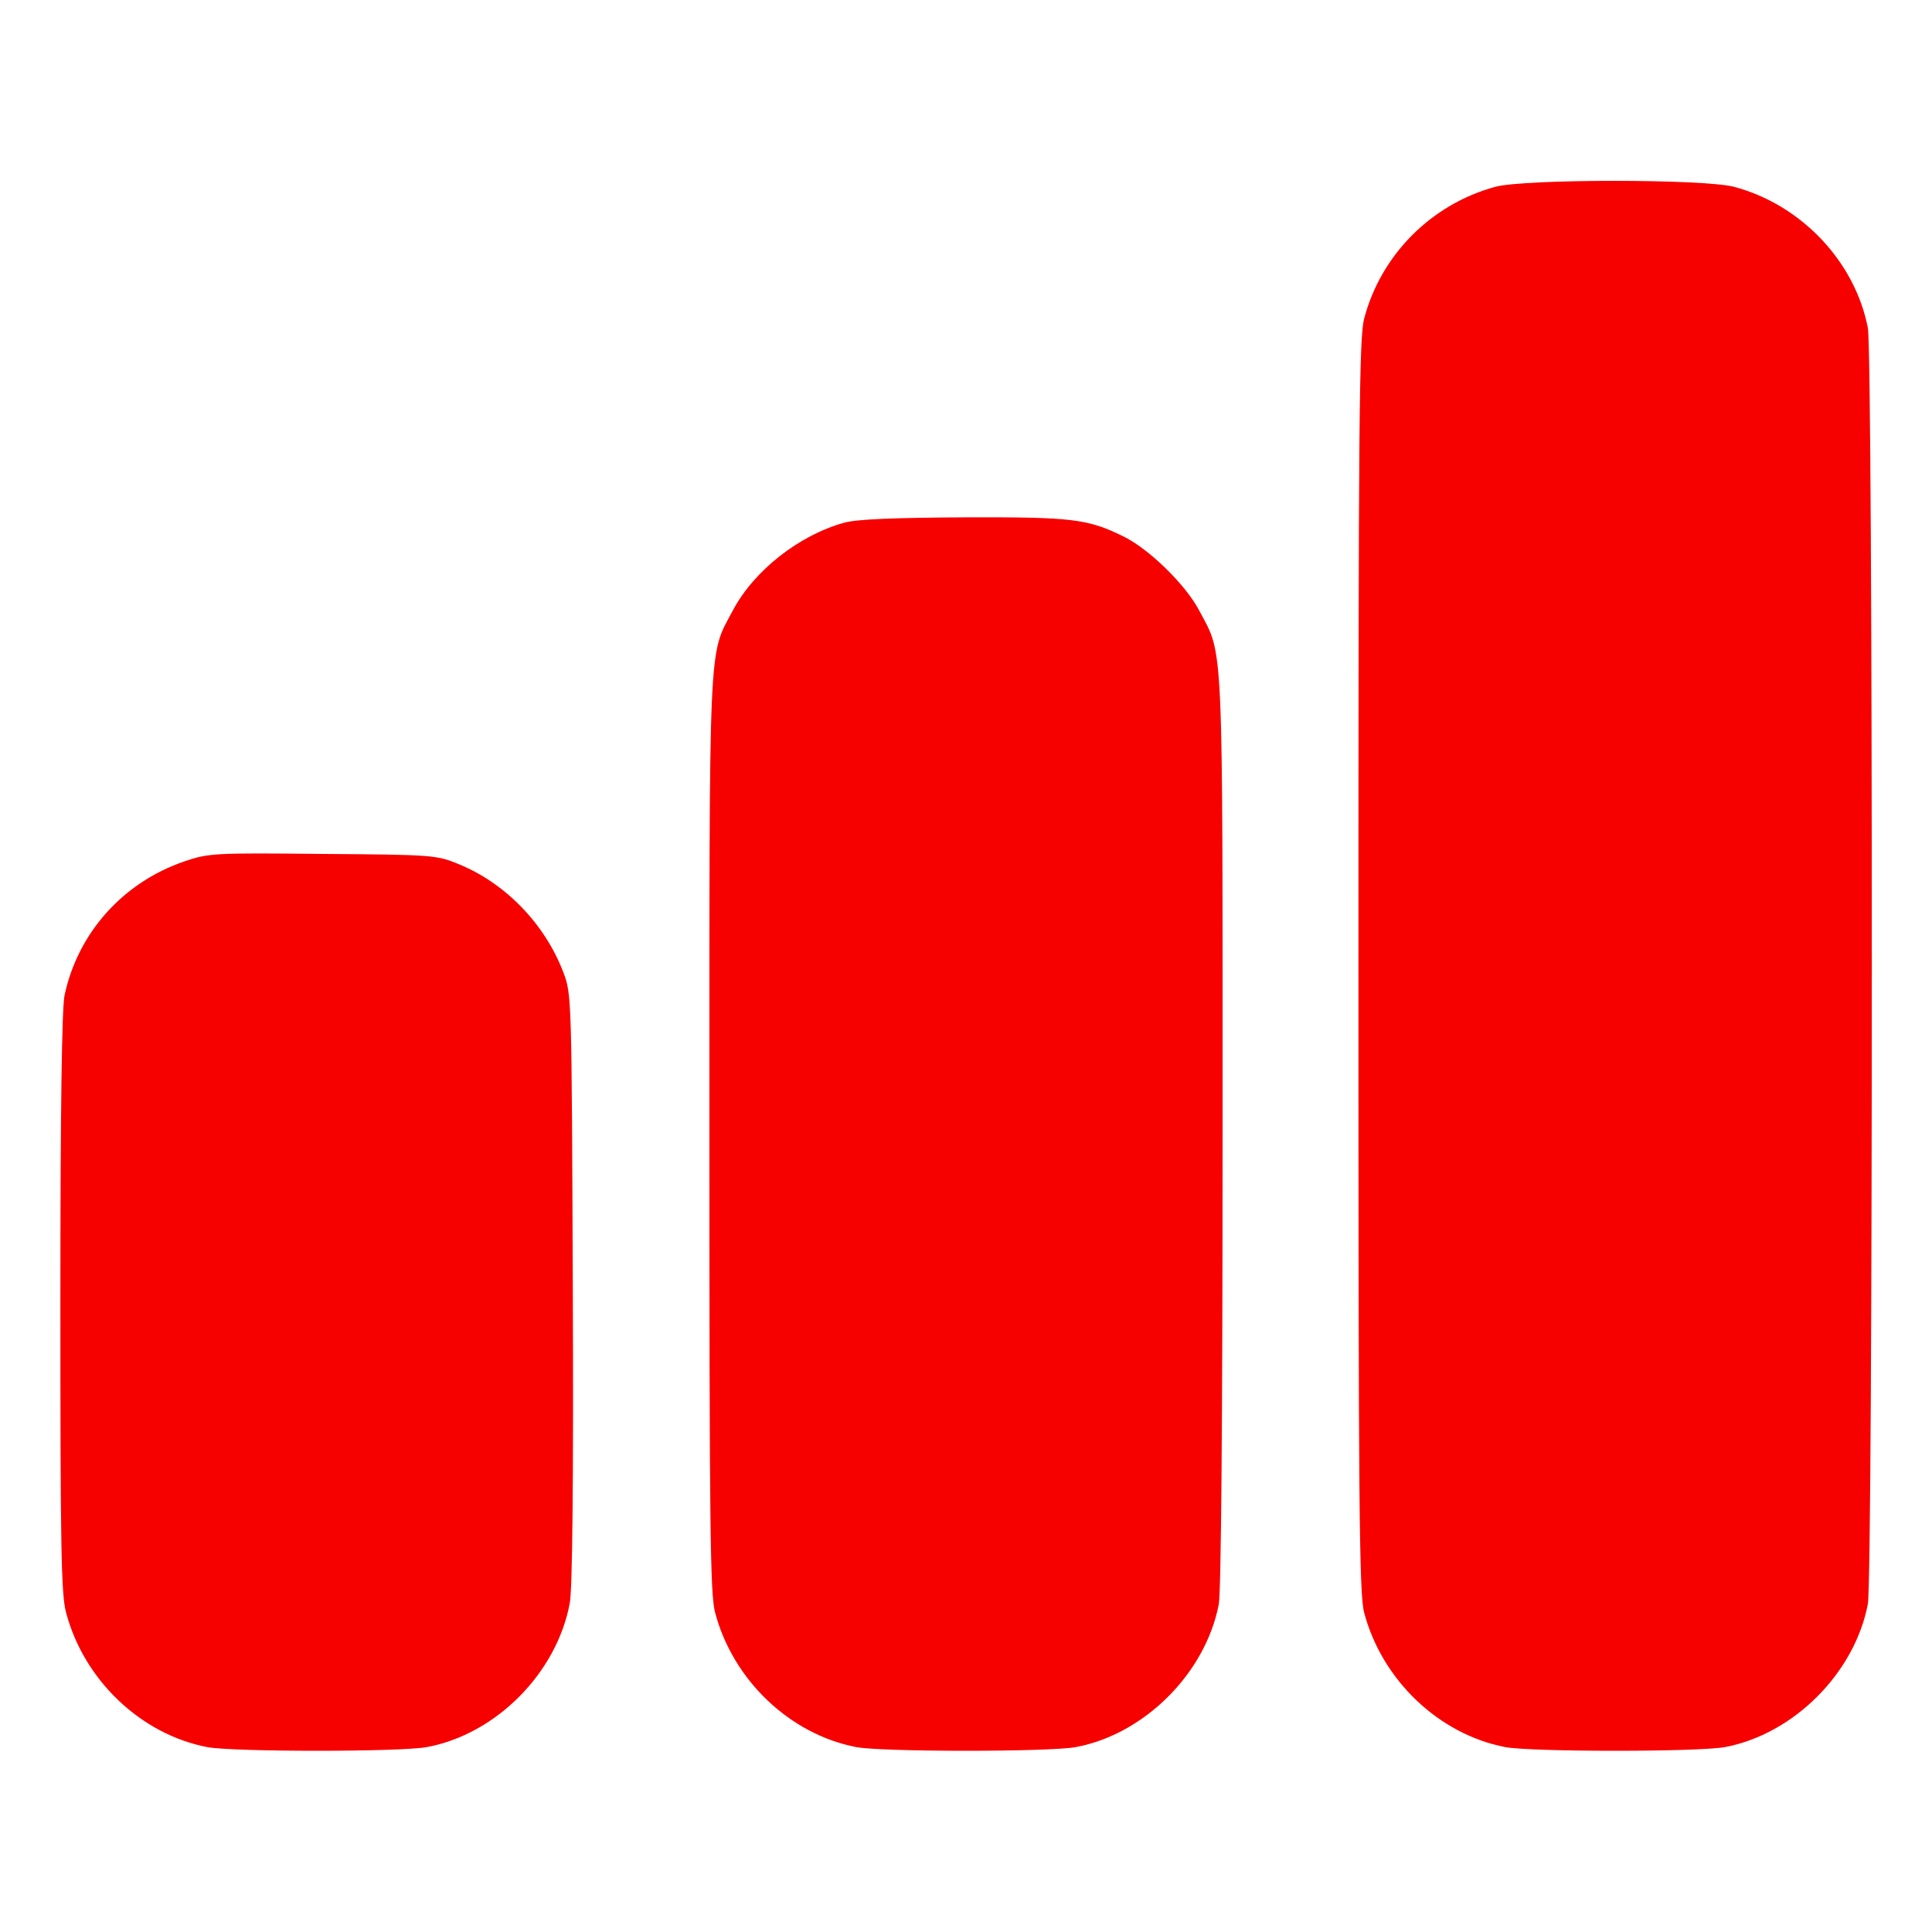
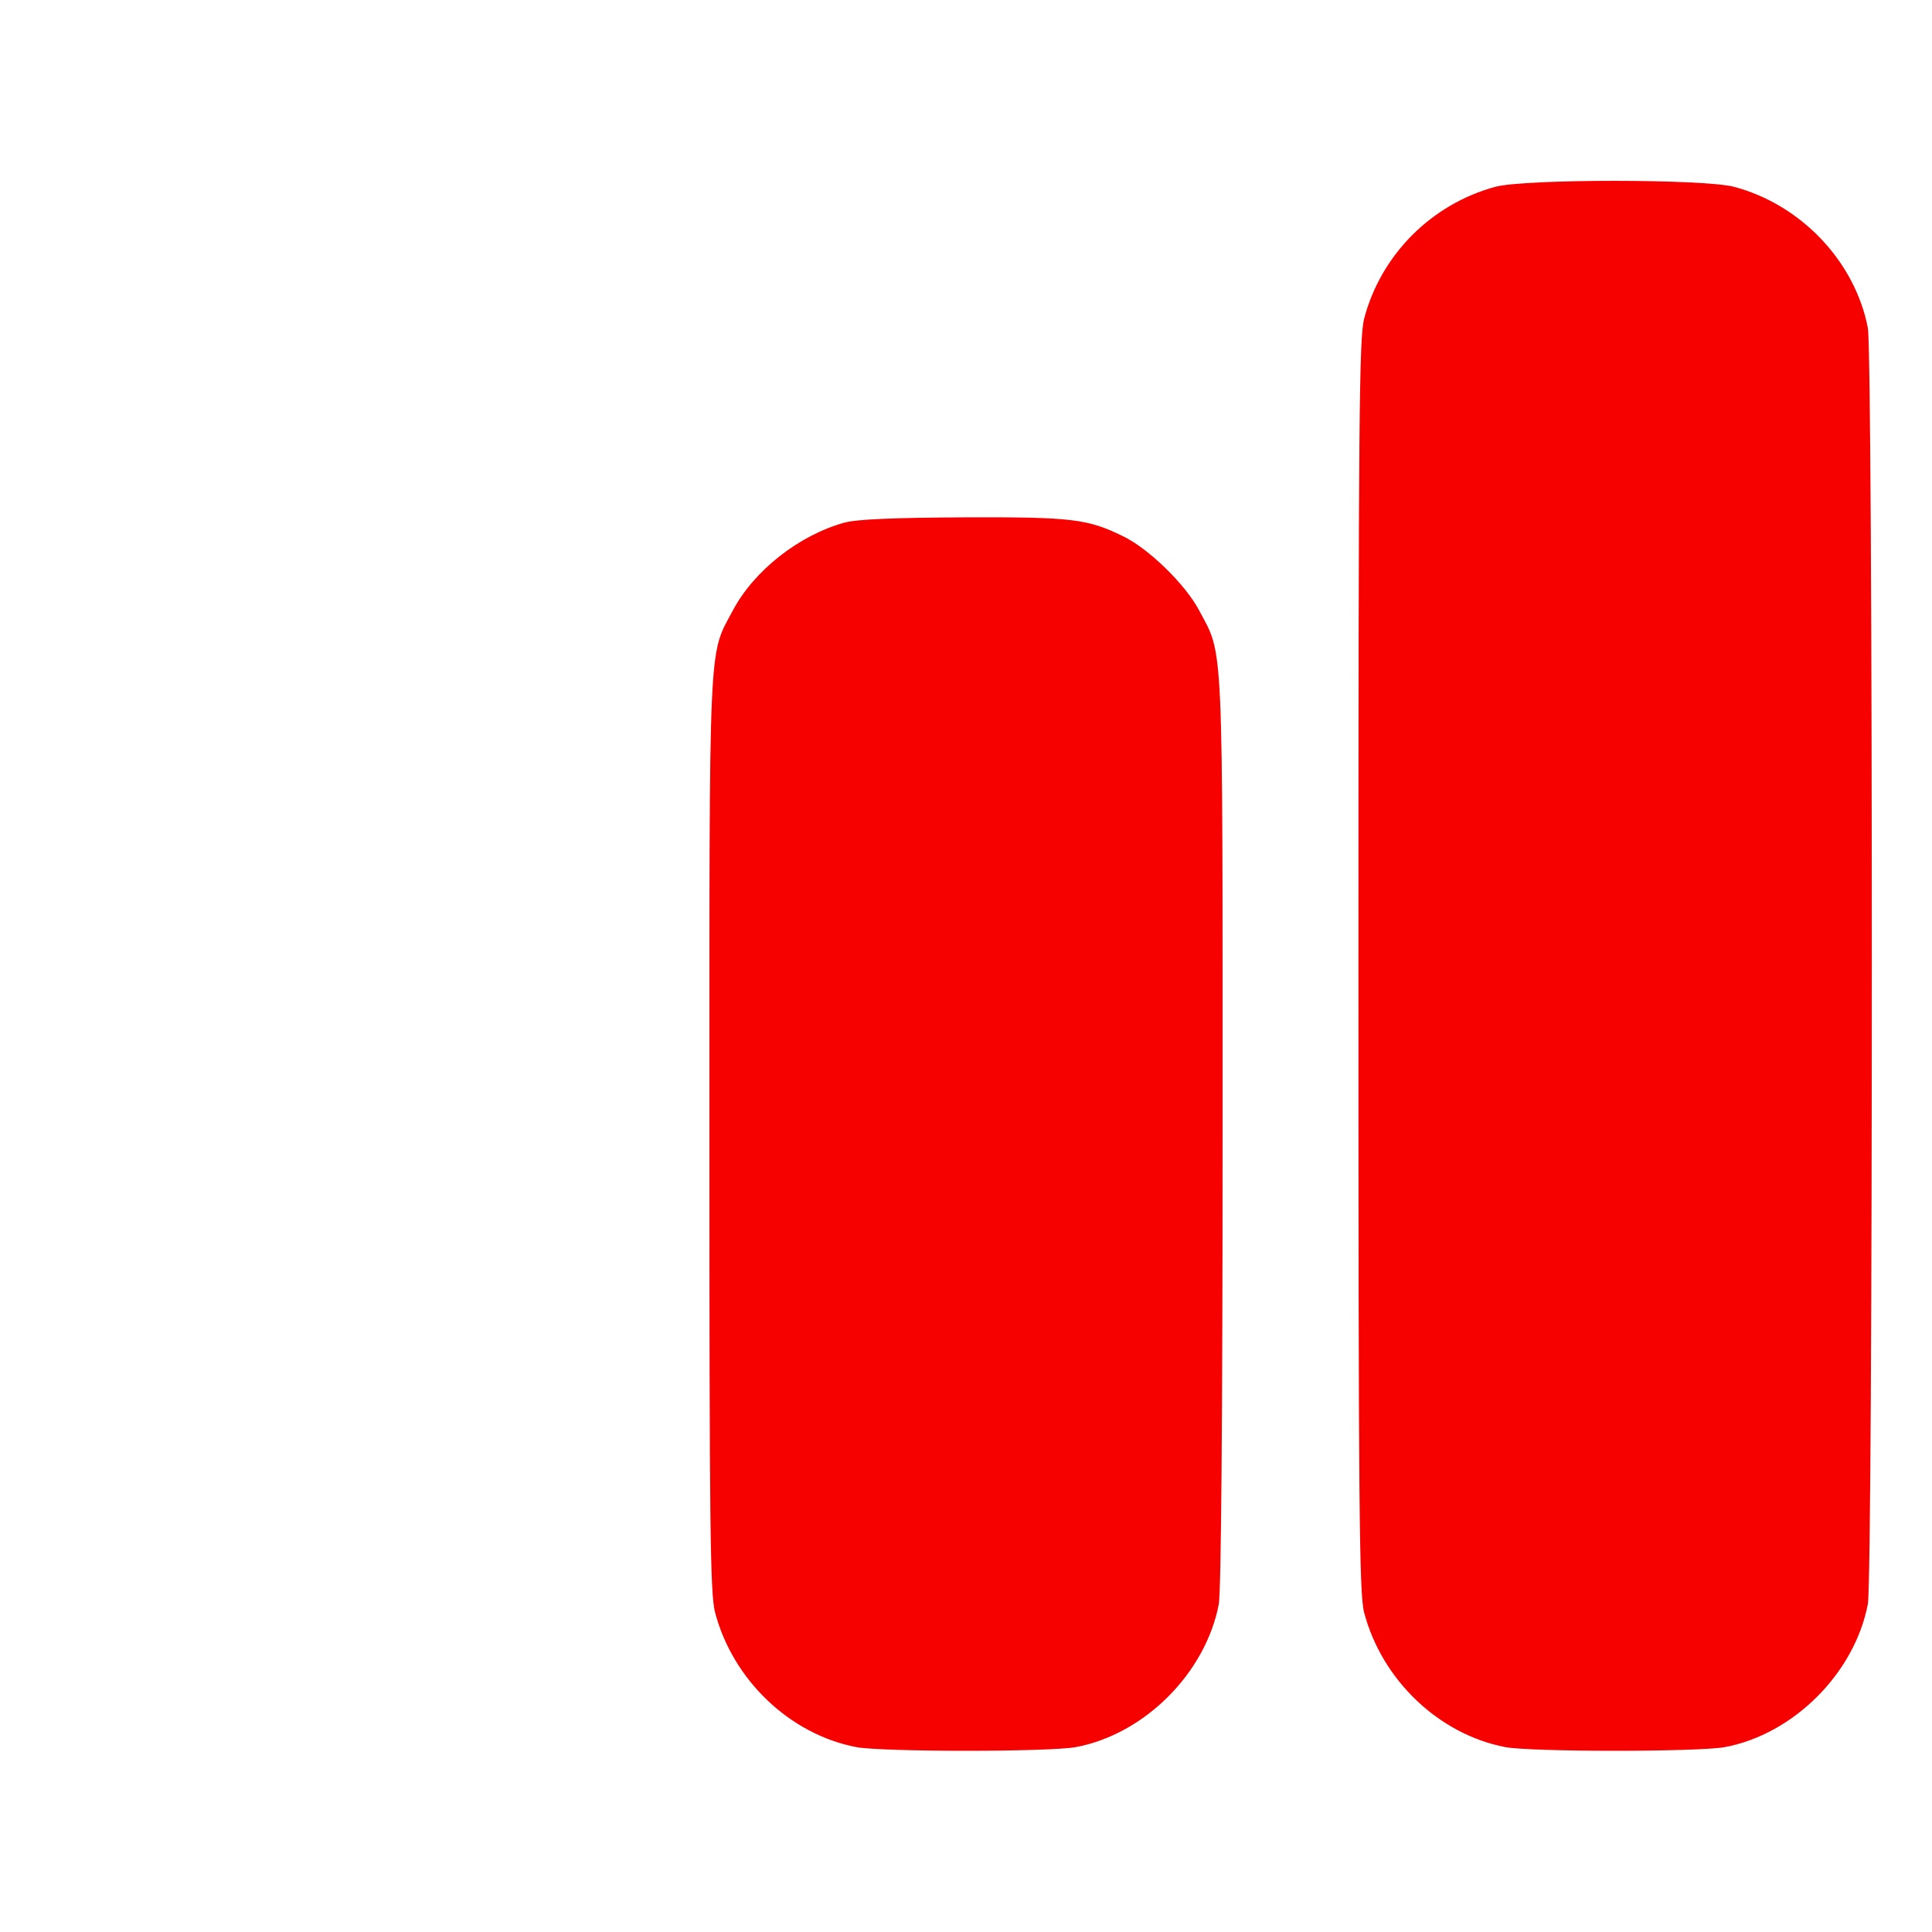
<svg xmlns="http://www.w3.org/2000/svg" version="1.0" width="512pt" height="512pt" viewBox="0 0 512 512" preserveAspectRatio="xMidYMid meet">
  <g transform="translate(0,512) scale(0.1,-0.1)" fill="#000000" stroke="none">
    <path d="M3963 4625 c-170 -46 -304 -181 -348 -350 -13 -52 -15 -260 -15 -1715 0 -1435 2 -1663 15 -1713 47 -179 198 -323 374 -357 69 -13 512 -13 582 0 182 34 344 196 379 379 14 74 14 3308 0 3382 -34 176 -177 327 -355 374 -81 21 -554 21 -632 0z" style="fill: rgb(247, 0, 0);" />
    <path d="M2238 3735 c-120 -33 -240 -127 -296 -233 -65 -122 -62 -54 -62 -1387 0 -1041 2 -1219 15 -1268 47 -179 198 -323 374 -357 69 -13 512 -13 582 0 182 34 344 196 379 379 6 35 10 480 10 1255 0 1323 3 1256 -62 1378 -36 69 -135 165 -202 197 -94 46 -135 51 -421 50 -187 -1 -284 -5 -317 -14z" style="fill: rgb(247, 0, 0);" />
-     <path d="M488 2837 c-163 -56 -282 -190 -317 -355 -7 -36 -11 -293 -11 -815 0 -644 2 -772 15 -820 47 -179 198 -323 374 -357 69 -13 512 -13 582 0 184 34 345 197 379 382 7 36 10 328 8 834 -3 774 -3 779 -25 837 -49 129 -155 238 -280 288 -56 23 -70 24 -358 26 -291 3 -302 2 -367 -20z" style="fill: rgb(247, 0, 0);" />
  </g>
</svg>